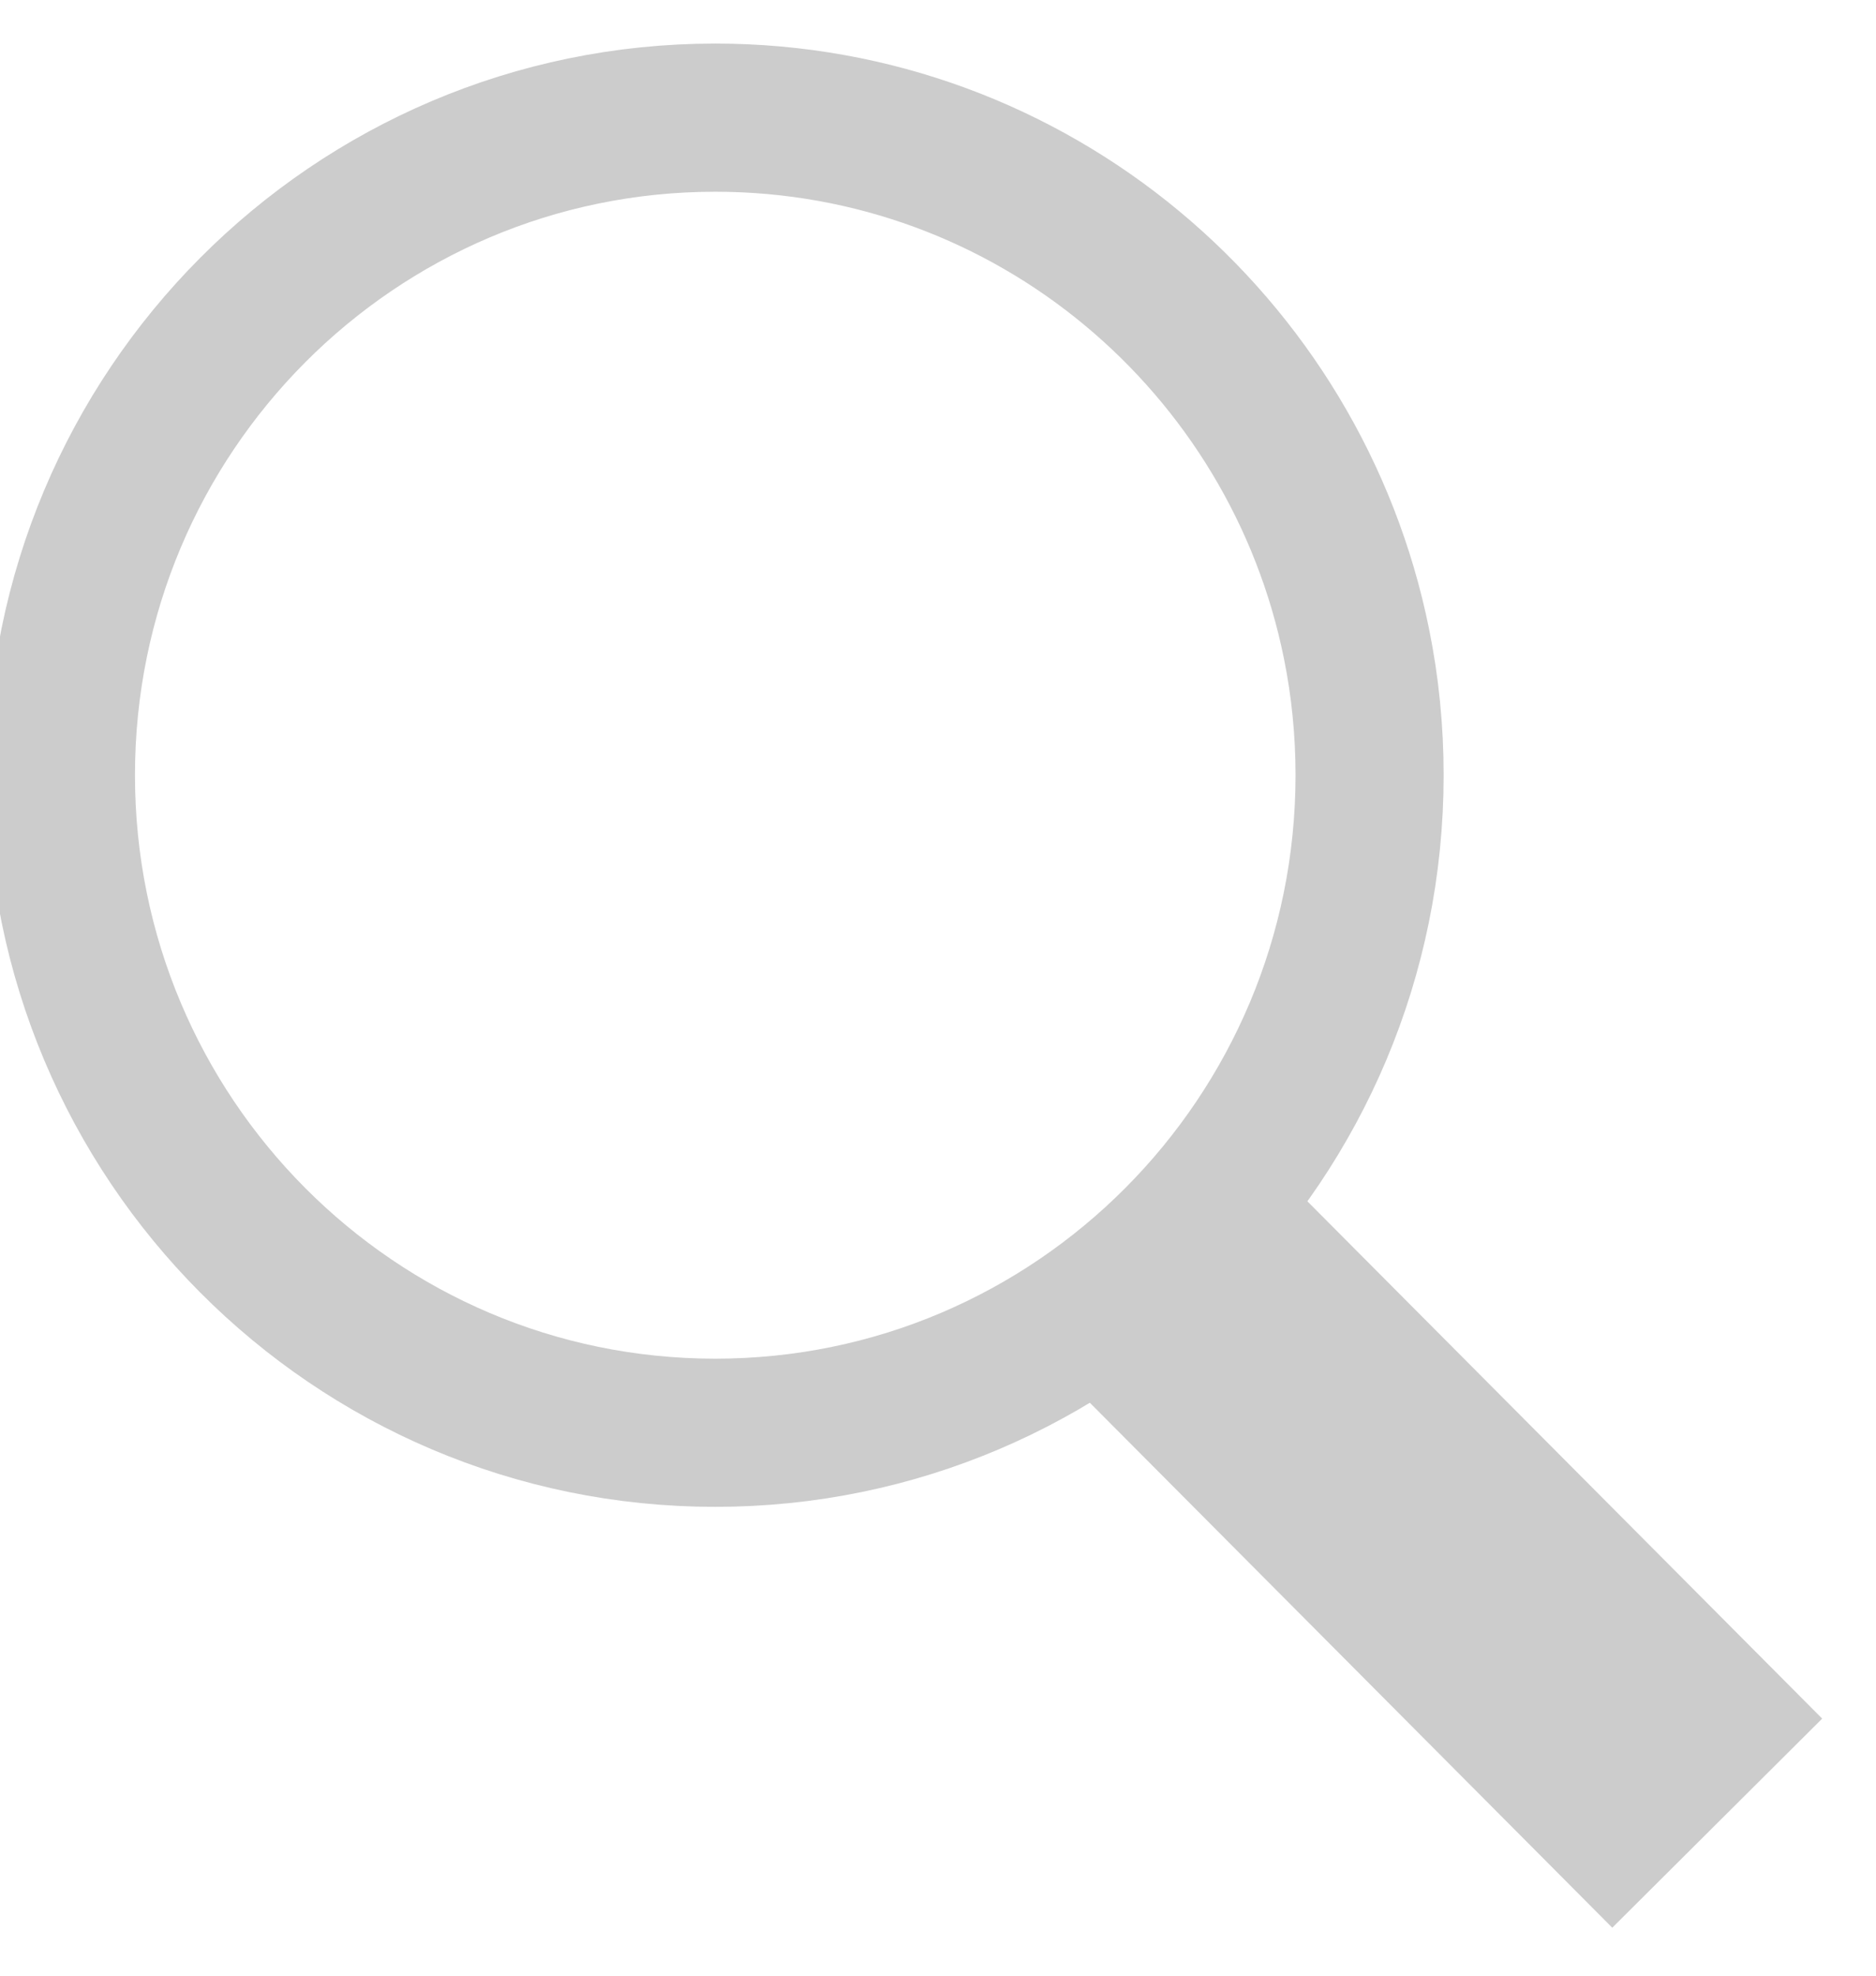
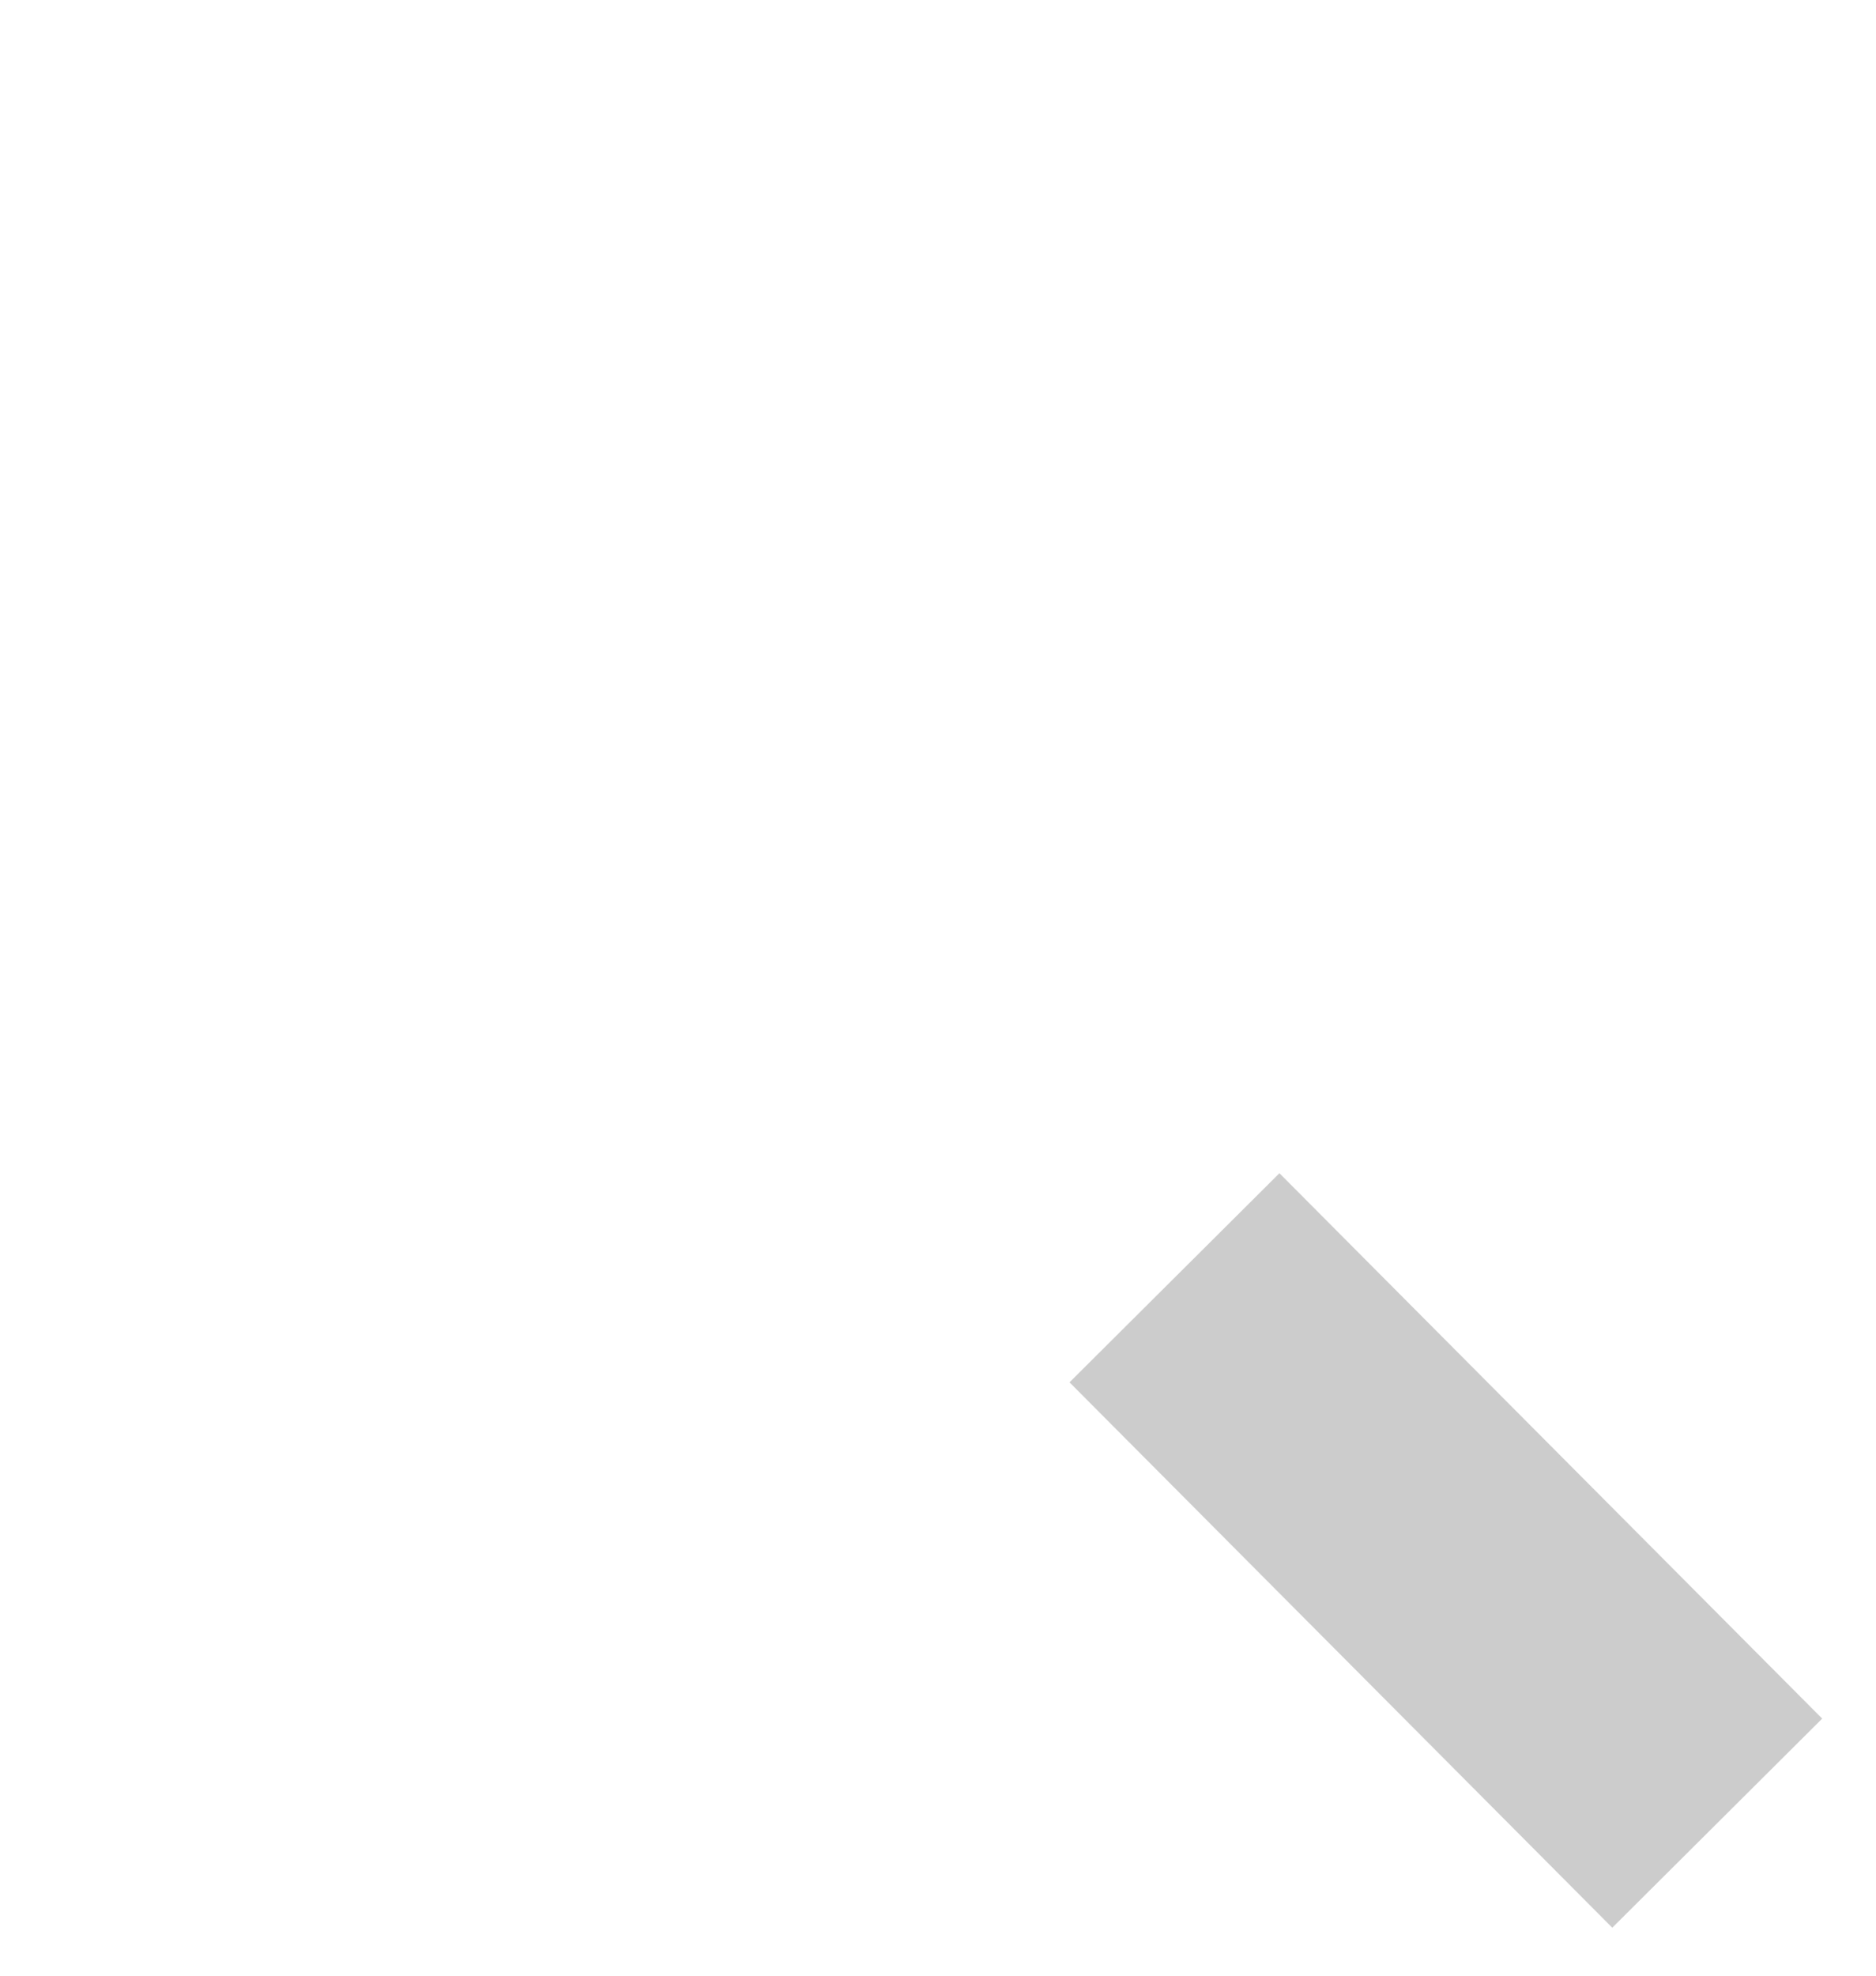
<svg xmlns="http://www.w3.org/2000/svg" width="19px" height="20px" viewBox="0 0 19 20" version="1.1">
  <title>tab-buscador@2x</title>
  <desc>Created with Sketch.</desc>
  <defs />
  <g id="Menu" stroke="none" stroke-width="1.5" fill="none" fill-rule="evenodd">
    <g id="MENU-mbl" transform="translate(-291, -19)" stroke="#cccccc">
      <g id="Group-4" transform="translate(291, 19)">
        <g id="tab-buscador" transform="translate(0, 0.909)">
          <g id="Group-3" transform="translate(0, 0.079)">
-             <path d="M7.244,13.516 C10.904,13.516 13.871,10.535 13.871,6.859 C13.871,6.404 13.826,5.96 13.739,5.531 C13.126,2.491 10.451,0.203 7.244,0.203 C3.584,0.203 0.617,3.183 0.617,6.859 C0.617,10.535 3.584,13.516 7.244,13.516 Z" id="Oval" stroke-linecap="round" />
            <path d="M11.895,11.947 L17.392,17.468" id="Shape" stroke-width="3" />
          </g>
        </g>
      </g>
    </g>
  </g>
</svg>